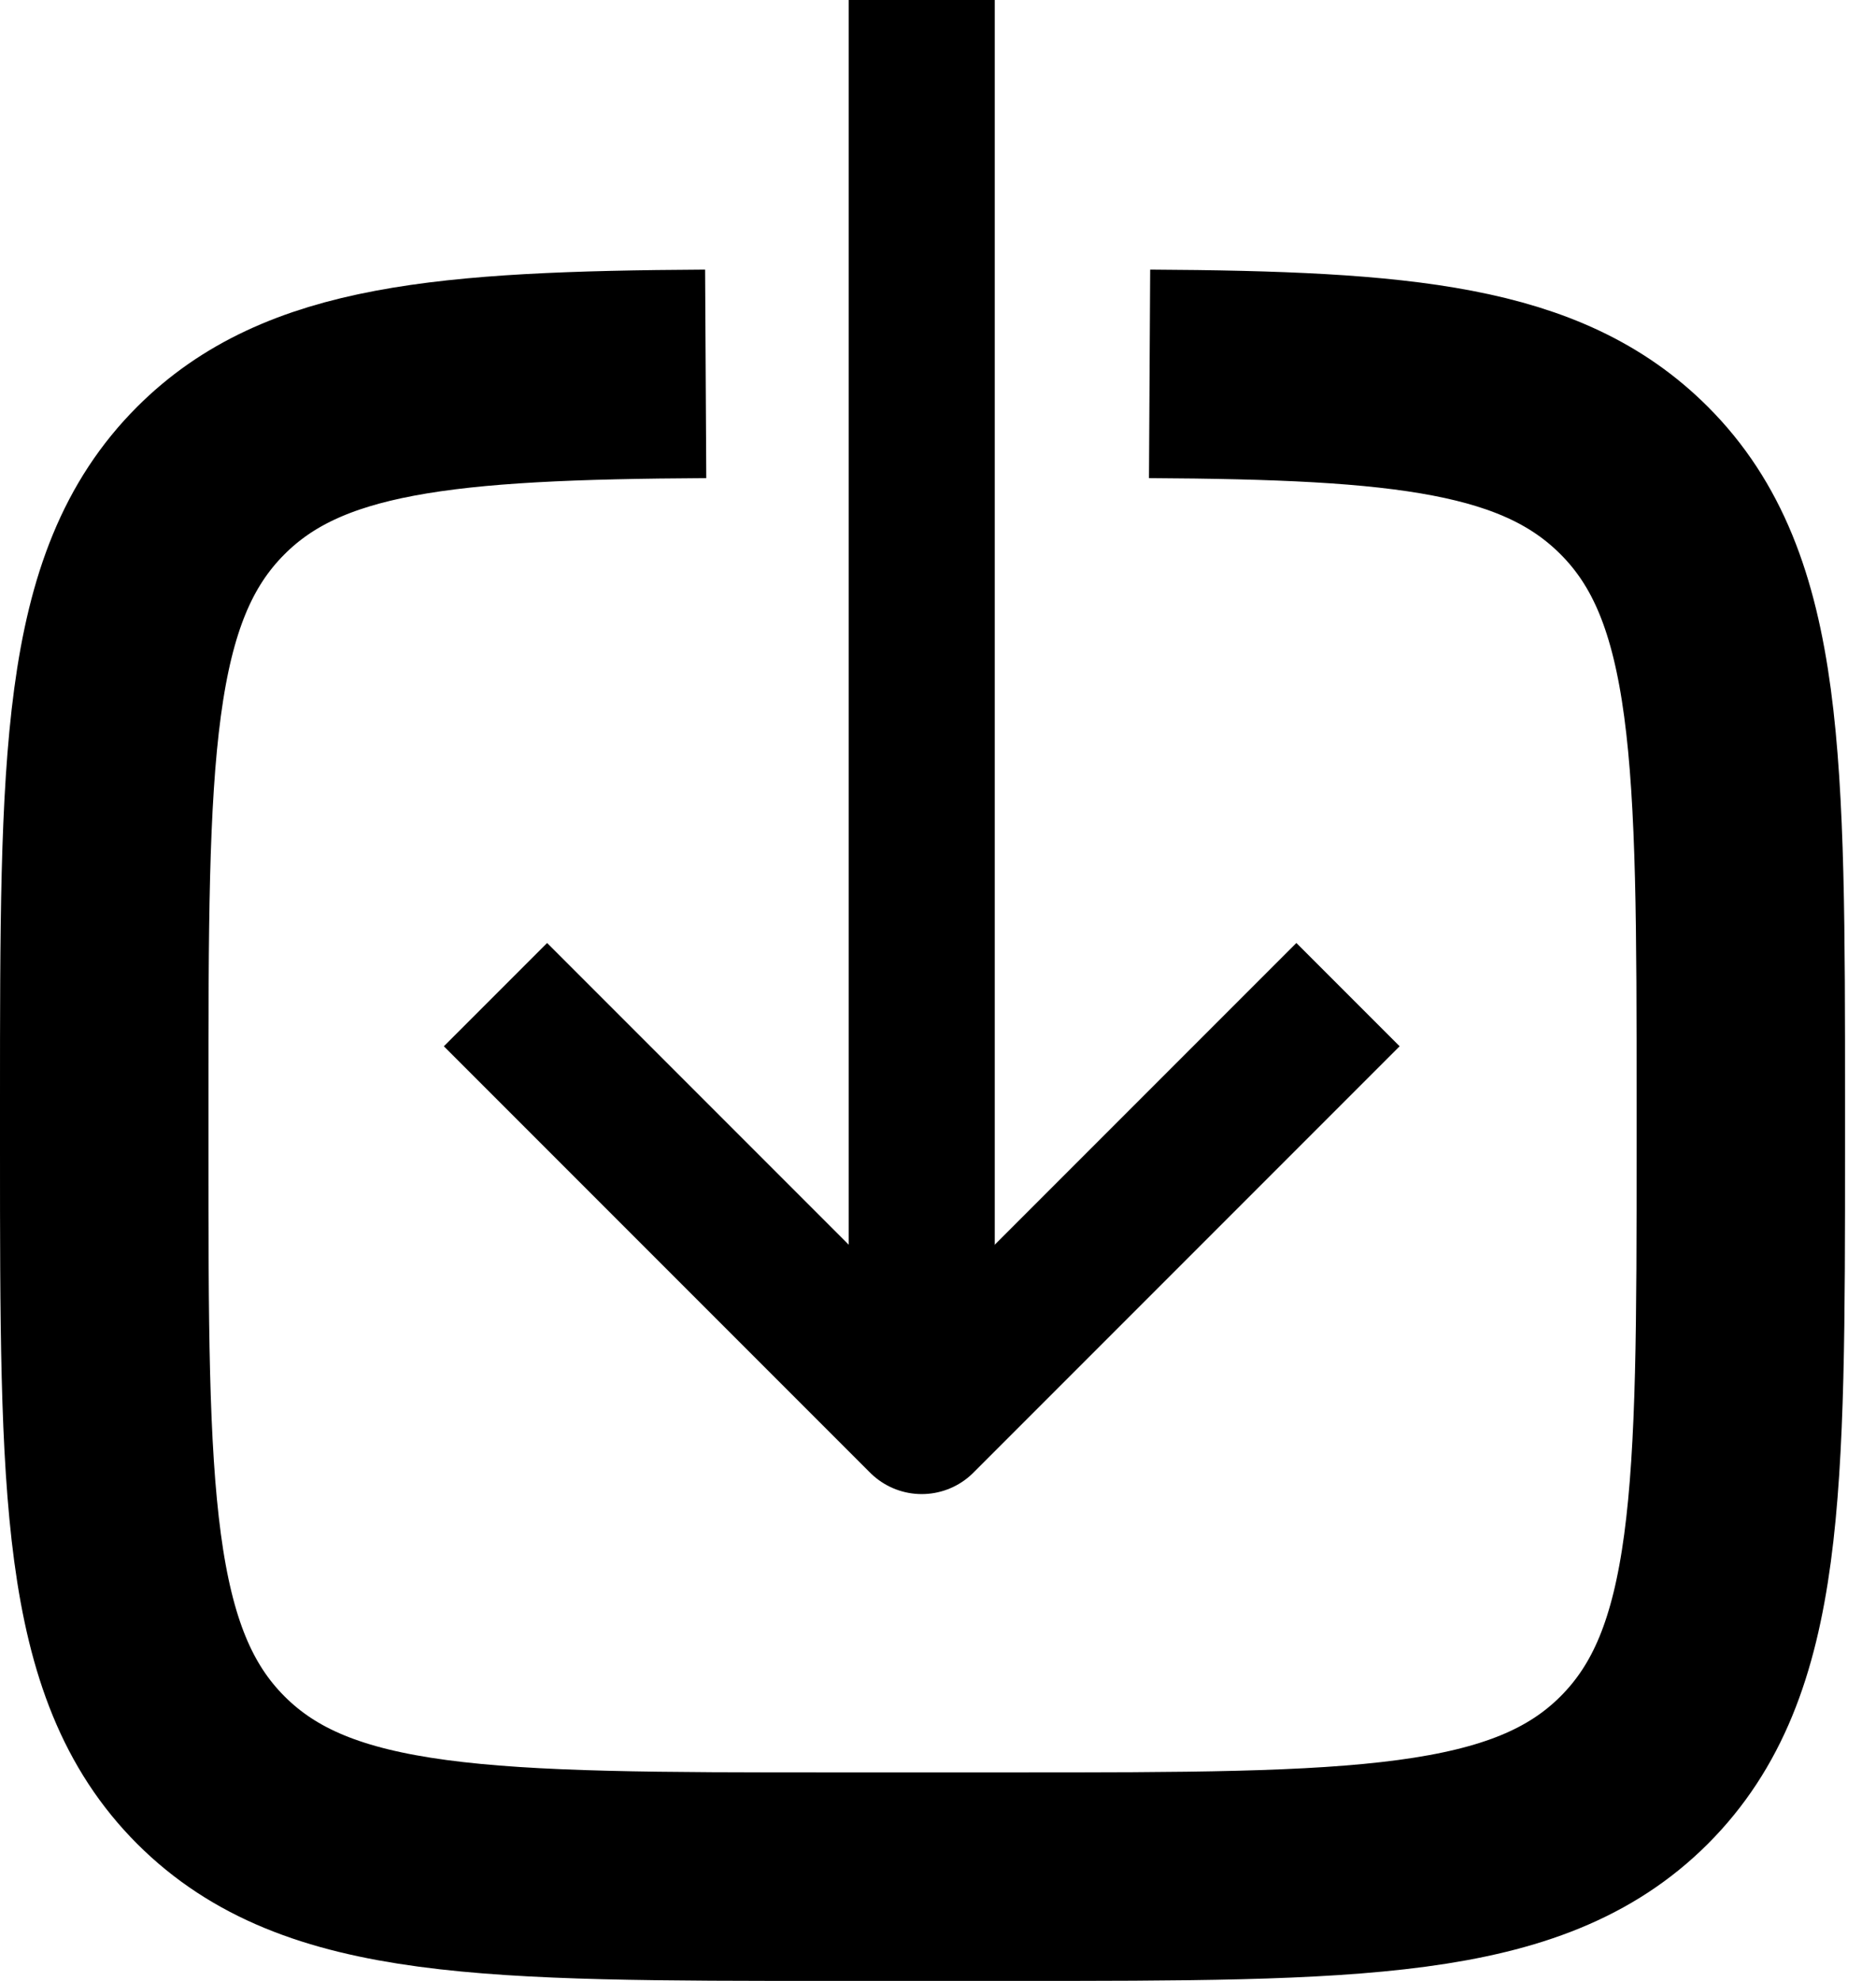
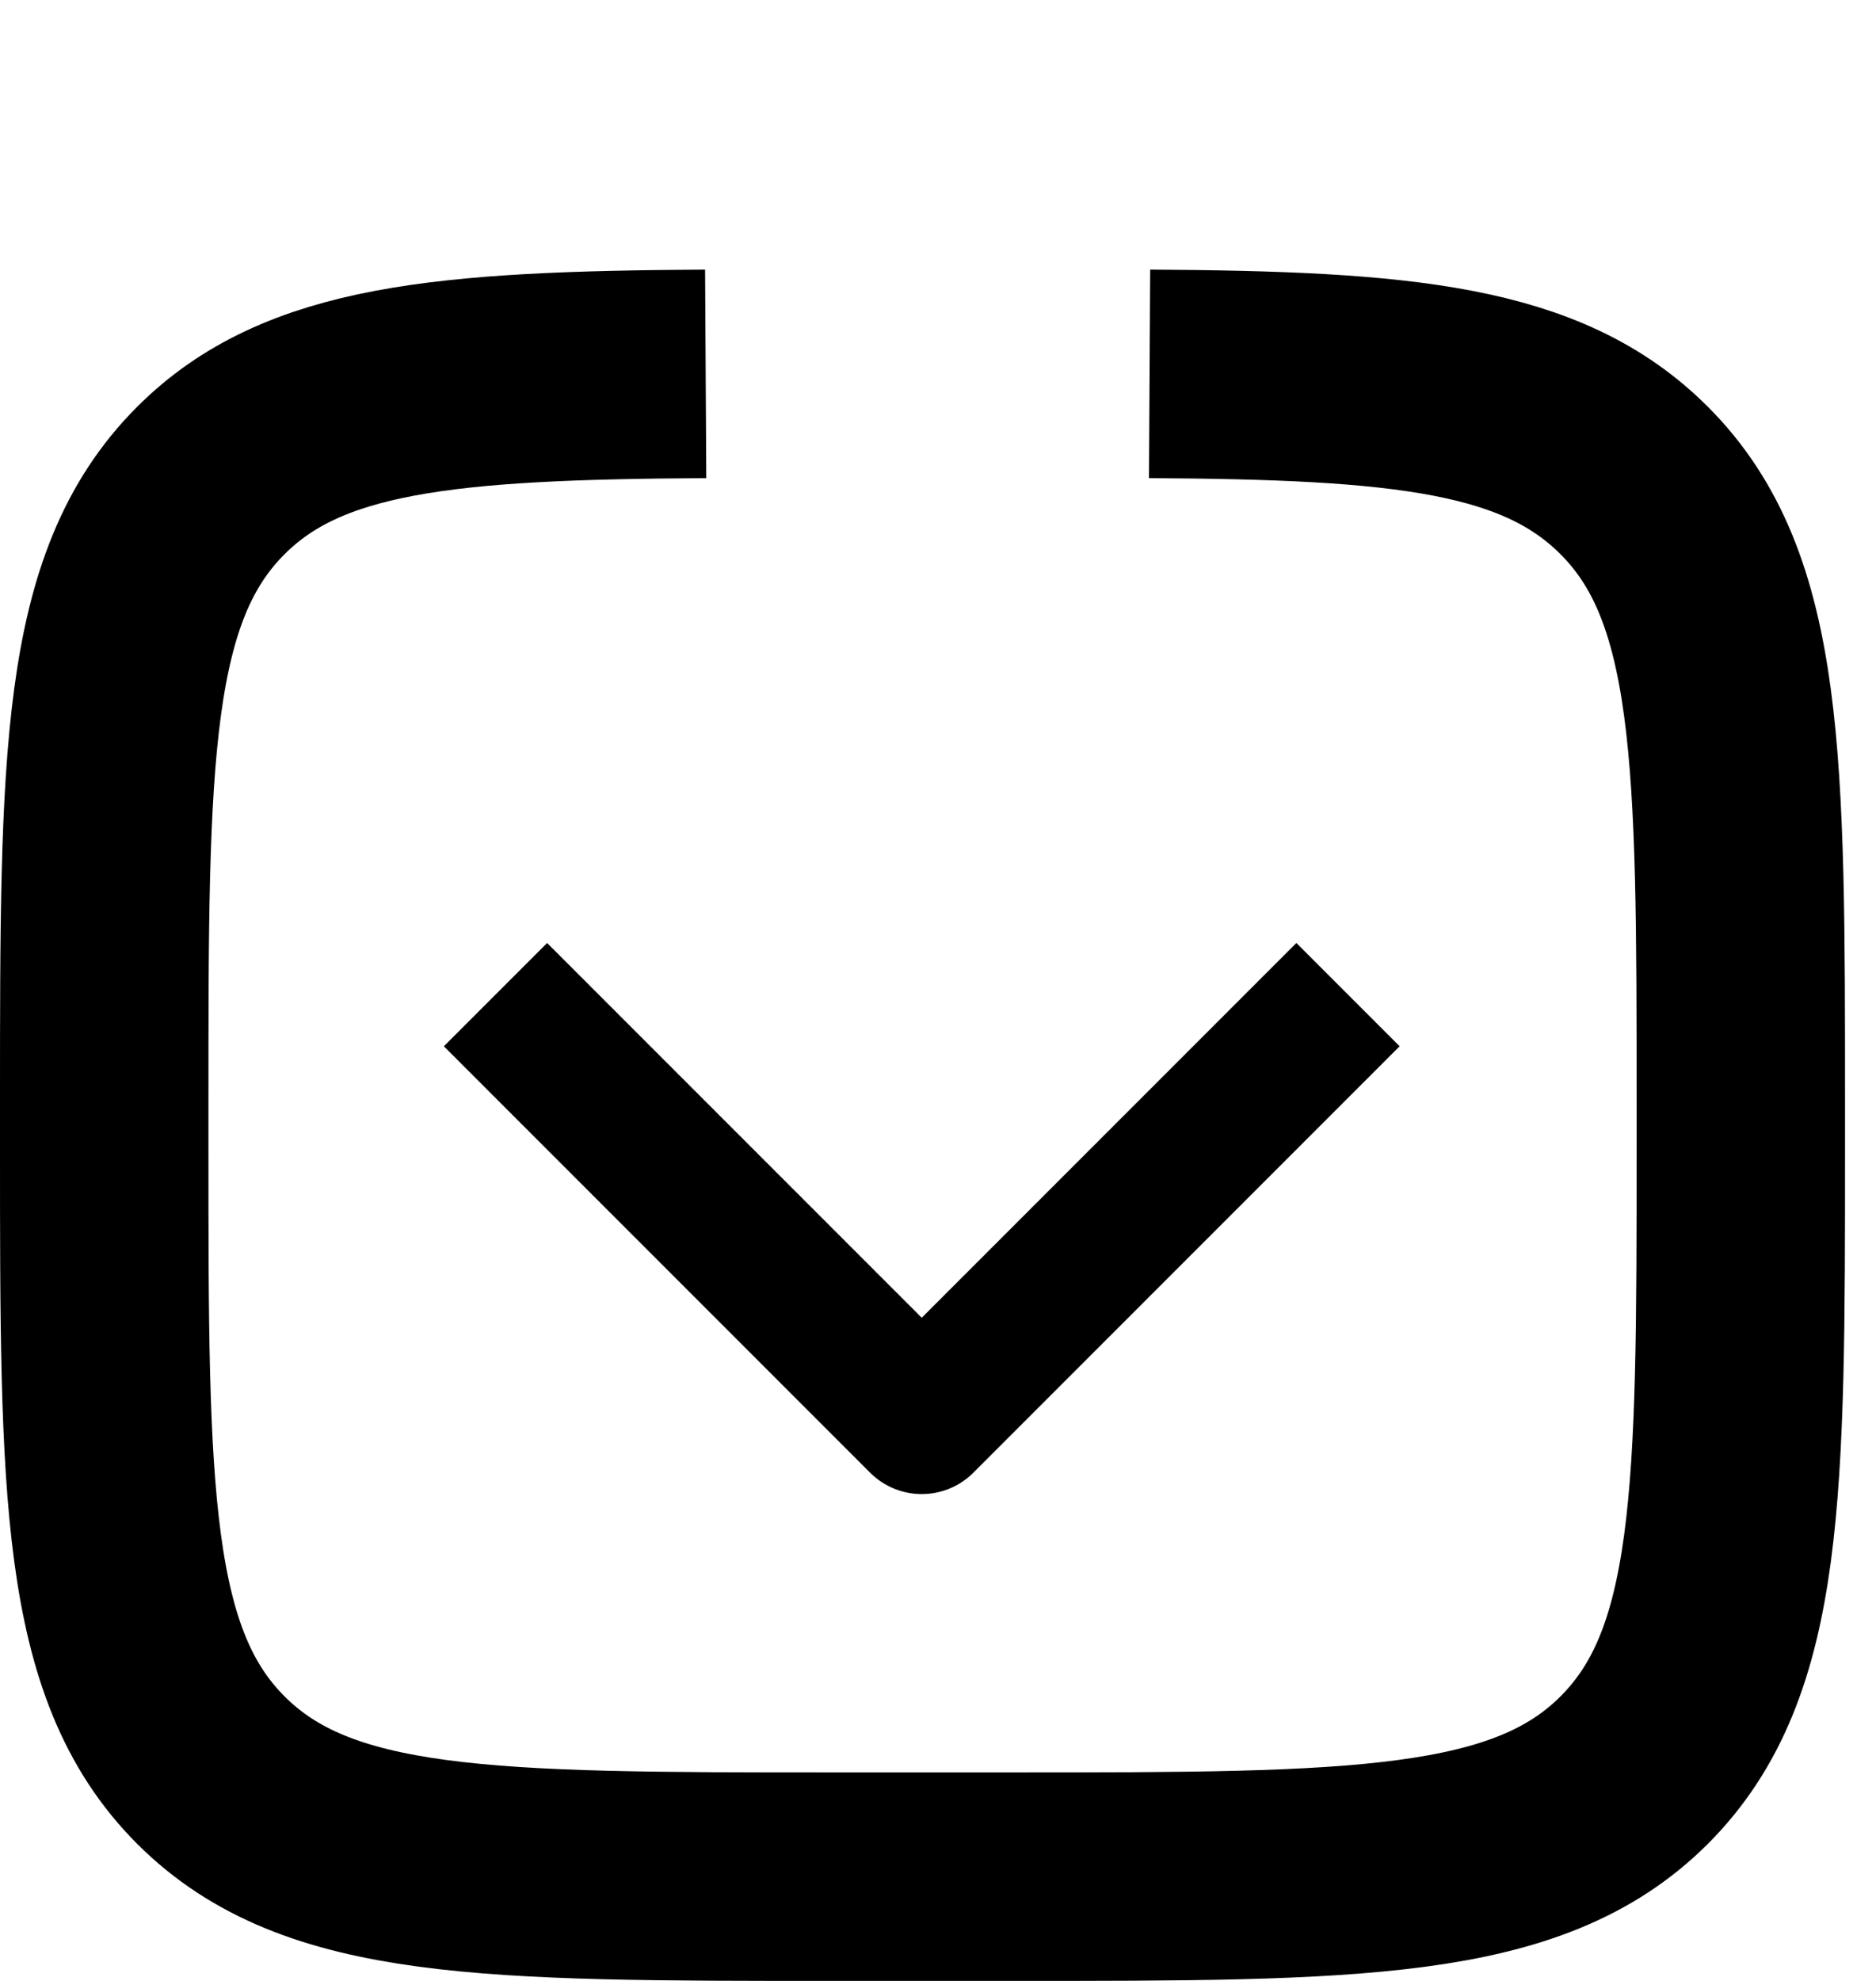
<svg xmlns="http://www.w3.org/2000/svg" width="18" height="19" viewBox="0 0 18 19" fill="none" class="injected-svg" role="img">
-   <path d="M8.844 0V13.139" stroke="currentColor" stroke-width="1.401" />
  <path d="M4.754 9.54L8.844 13.63L12.934 9.54" stroke="currentColor" stroke-width="1.401" stroke-linejoin="round" />
  <path d="M11.03 3.586C13.467 3.6 14.798 3.726 15.68 4.609C16.703 5.631 16.703 7.284 16.703 10.576V11.01C16.703 14.316 16.703 15.955 15.68 16.978C14.658 18 13.005 18 9.713 18H7.99C4.684 18 3.045 18 2.023 16.978C1 15.955 1 14.302 1 11.01V10.576C1 7.27 1 5.631 2.023 4.609C2.905 3.726 4.264 3.6 6.771 3.586" stroke="currentColor" stroke-width="2" />
</svg>